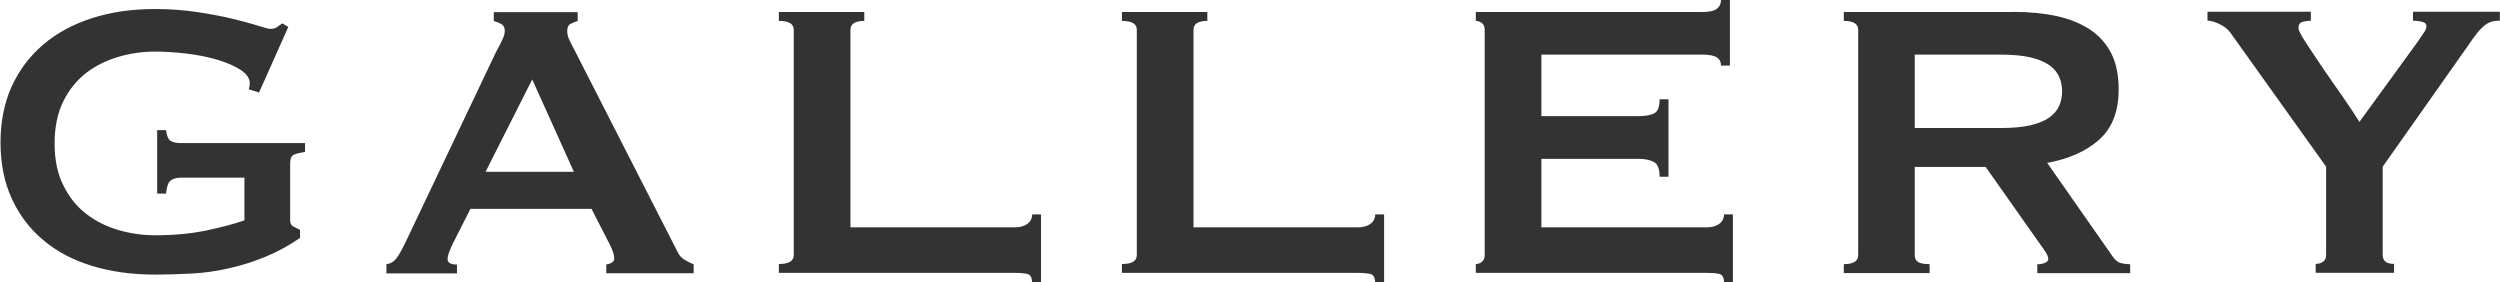
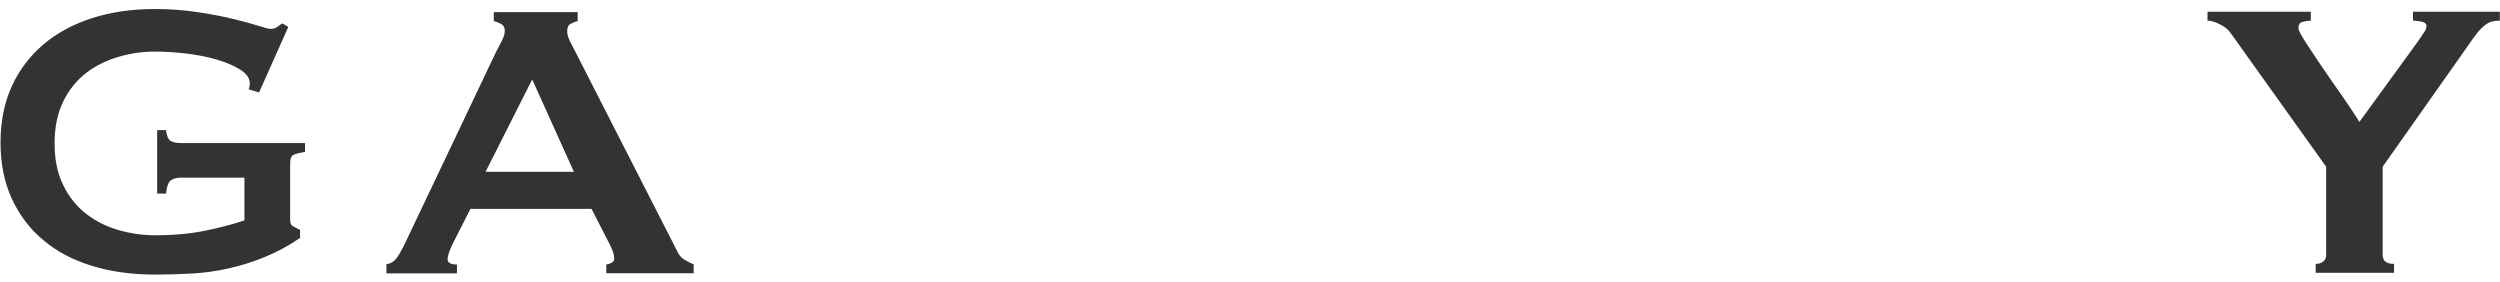
<svg xmlns="http://www.w3.org/2000/svg" id="_レイヤー_2" data-name="レイヤー 2" viewBox="0 0 191.37 21.62">
  <defs>
    <style>
      .cls-1 {
        fill: #333;
        stroke-width: 0px;
      }

      .cls-2 {
        isolation: isolate;
      }
    </style>
  </defs>
  <g id="_レイヤー_1-2" data-name="レイヤー 1">
    <g id="gallery" class="cls-2">
      <g class="cls-2">
        <path class="cls-1" d="M19.8,7.07l-.76-.23c.05-.15.08-.3.08-.46,0-.38-.23-.72-.7-1.03-.47-.3-1.06-.56-1.79-.78-.72-.21-1.51-.37-2.36-.47-.85-.1-1.65-.15-2.41-.15-.94,0-1.87.13-2.79.4-.92.27-1.75.68-2.47,1.23-.72.56-1.31,1.28-1.75,2.17s-.67,1.96-.67,3.23.22,2.31.67,3.21c.44.9,1.03,1.63,1.75,2.18.72.56,1.54.97,2.47,1.24s1.86.4,2.79.4c1.44,0,2.74-.12,3.9-.36,1.15-.24,2.13-.5,2.95-.78v-3.27h-4.86c-.35,0-.62.08-.8.23-.18.15-.29.48-.34.99h-.68v-4.86h.68c.05.43.16.7.34.82.18.11.44.17.8.17h9.5v.68c-.51.08-.82.17-.95.27-.13.1-.19.32-.19.65v4.29c0,.25.08.42.23.49.15.08.33.17.53.27v.61c-.84.58-1.72,1.06-2.64,1.44-.92.38-1.86.68-2.81.89-.95.22-1.9.35-2.85.4-.95.05-1.88.08-2.79.08-1.77,0-3.39-.22-4.84-.67-1.46-.44-2.7-1.1-3.74-1.98-1.04-.87-1.84-1.94-2.41-3.19-.57-1.25-.85-2.68-.85-4.28s.29-3.02.85-4.27c.57-1.25,1.37-2.32,2.41-3.21,1.04-.89,2.29-1.56,3.74-2.03,1.46-.47,3.07-.7,4.84-.7,1.11,0,2.18.08,3.19.23,1.01.15,1.91.32,2.7.51.79.19,1.44.37,1.96.53.52.17.84.25.97.25.23,0,.4-.05.53-.15.13-.1.25-.19.38-.27l.46.27-2.24,5.02Z" />
        <path class="cls-1" d="M29.6,20.22c.33-.05.59-.22.78-.49s.37-.59.55-.95l7.03-14.78c.18-.33.34-.63.47-.91.14-.28.21-.52.21-.72,0-.25-.09-.43-.27-.53-.18-.1-.37-.18-.57-.23v-.68h6.42v.68c-.18.05-.36.12-.53.21-.18.09-.27.27-.27.55,0,.2.04.41.13.61.09.2.22.47.4.8l7.9,15.47c.13.28.3.48.51.61.21.13.46.25.74.38v.68h-6.69v-.68c.1,0,.23-.04.38-.11.15-.08.23-.19.23-.34,0-.25-.1-.58-.3-.99l-1.44-2.81h-9.27l-1.37,2.7c-.25.53-.38.91-.38,1.14,0,.28.24.42.72.42v.68h-5.4v-.68ZM43.93,13.15l-3.19-7.07-3.57,7.07h6.76Z" />
-         <path class="cls-1" d="M79,21.62c0-.38-.12-.59-.36-.65-.24-.05-.55-.08-.93-.08h-18.09v-.68c.76,0,1.14-.23,1.14-.68V2.28c0-.46-.38-.68-1.14-.68v-.68h6.54v.68c-.71,0-1.06.23-1.06.68v15.12h12.62c.38,0,.69-.09.93-.27.24-.18.36-.42.36-.72h.68v5.21h-.68Z" />
-         <path class="cls-1" d="M105.26,21.62c0-.38-.12-.59-.36-.65-.24-.05-.55-.08-.93-.08h-18.09v-.68c.76,0,1.14-.23,1.14-.68V2.28c0-.46-.38-.68-1.14-.68v-.68h6.54v.68c-.71,0-1.06.23-1.06.68v15.12h12.62c.38,0,.69-.09.93-.27.24-.18.36-.42.36-.72h.68v5.21h-.68Z" />
-         <path class="cls-1" d="M131.74,5.02c0-.28-.11-.49-.32-.63-.22-.14-.59-.21-1.12-.21h-12.31v4.71h7.45c.51,0,.9-.07,1.18-.21s.42-.5.42-1.08h.68v5.93h-.68c0-.58-.14-.96-.42-1.12-.28-.16-.67-.25-1.18-.25h-7.45v5.24h12.69c.38,0,.69-.09.93-.27.24-.18.36-.42.36-.72h.68v5.21h-.68c0-.38-.12-.59-.36-.65s-.55-.08-.93-.08h-17.71v-.68c.18,0,.34-.06.47-.17.14-.11.21-.28.21-.51V2.28c0-.23-.07-.4-.21-.51s-.3-.17-.47-.17v-.68h17.33c.53,0,.91-.08,1.12-.25.21-.16.32-.39.32-.67h.68v5.02h-.68Z" />
-         <path class="cls-1" d="M154.13.91c1.21,0,2.32.11,3.3.32.99.22,1.84.56,2.55,1.03s1.25,1.08,1.63,1.82c.38.75.57,1.67.57,2.76,0,1.67-.49,2.95-1.48,3.84-.99.89-2.32,1.48-3.99,1.79l5.05,7.22c.18.25.39.41.63.46.24.05.46.08.67.08v.68h-7.11v-.68c.23,0,.42-.04.59-.11s.25-.18.25-.3-.05-.27-.15-.44c-.1-.16-.25-.39-.46-.67l-4.18-5.93h-5.43v6.76c0,.23.08.4.25.51.16.11.46.17.89.17v.68h-6.57v-.68c.73,0,1.1-.23,1.1-.68V2.28c0-.46-.37-.68-1.1-.68v-.68h13ZM153.14,9.8c.91,0,1.67-.07,2.28-.21.61-.14,1.09-.34,1.44-.59s.61-.55.76-.89c.15-.34.23-.72.23-1.12s-.08-.78-.23-1.12c-.15-.34-.41-.64-.76-.89s-.84-.45-1.44-.59c-.61-.14-1.37-.21-2.28-.21h-6.57v5.62h6.57Z" />
        <path class="cls-1" d="M176.89.91v.68c-.23,0-.44.03-.65.09-.2.06-.3.22-.3.47,0,.15.18.51.55,1.08.37.57.8,1.22,1.29,1.94s1.01,1.46,1.54,2.22c.53.76.96,1.41,1.29,1.94l4.45-6.12c.2-.3.37-.54.49-.72.13-.18.19-.34.19-.49,0-.18-.12-.29-.36-.34-.24-.05-.46-.08-.67-.08v-.68h6.65v.68c-.2,0-.39.02-.57.06-.18.04-.36.13-.55.27-.19.14-.39.34-.61.61s-.47.63-.78,1.08l-6.46,9.16v6.76c0,.46.29.68.87.68v.68h-6v-.68c.23,0,.42-.06.57-.17.15-.11.23-.28.23-.51v-6.76l-7.33-10.26c-.18-.25-.45-.47-.82-.65-.37-.18-.68-.27-.93-.27v-.68h7.9Z" />
      </g>
    </g>
  </g>
</svg>